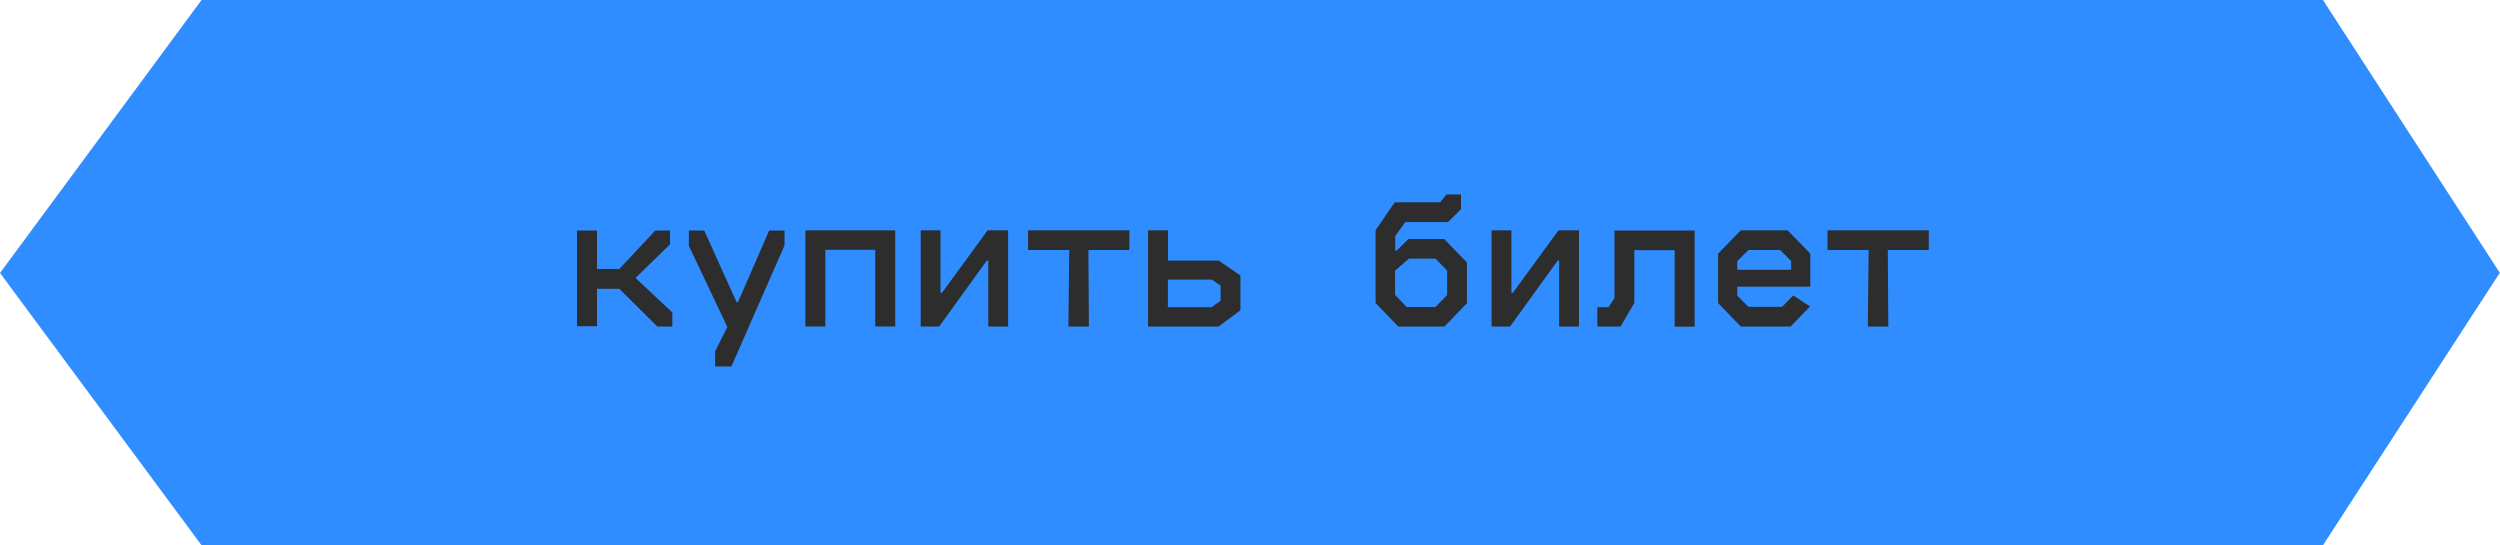
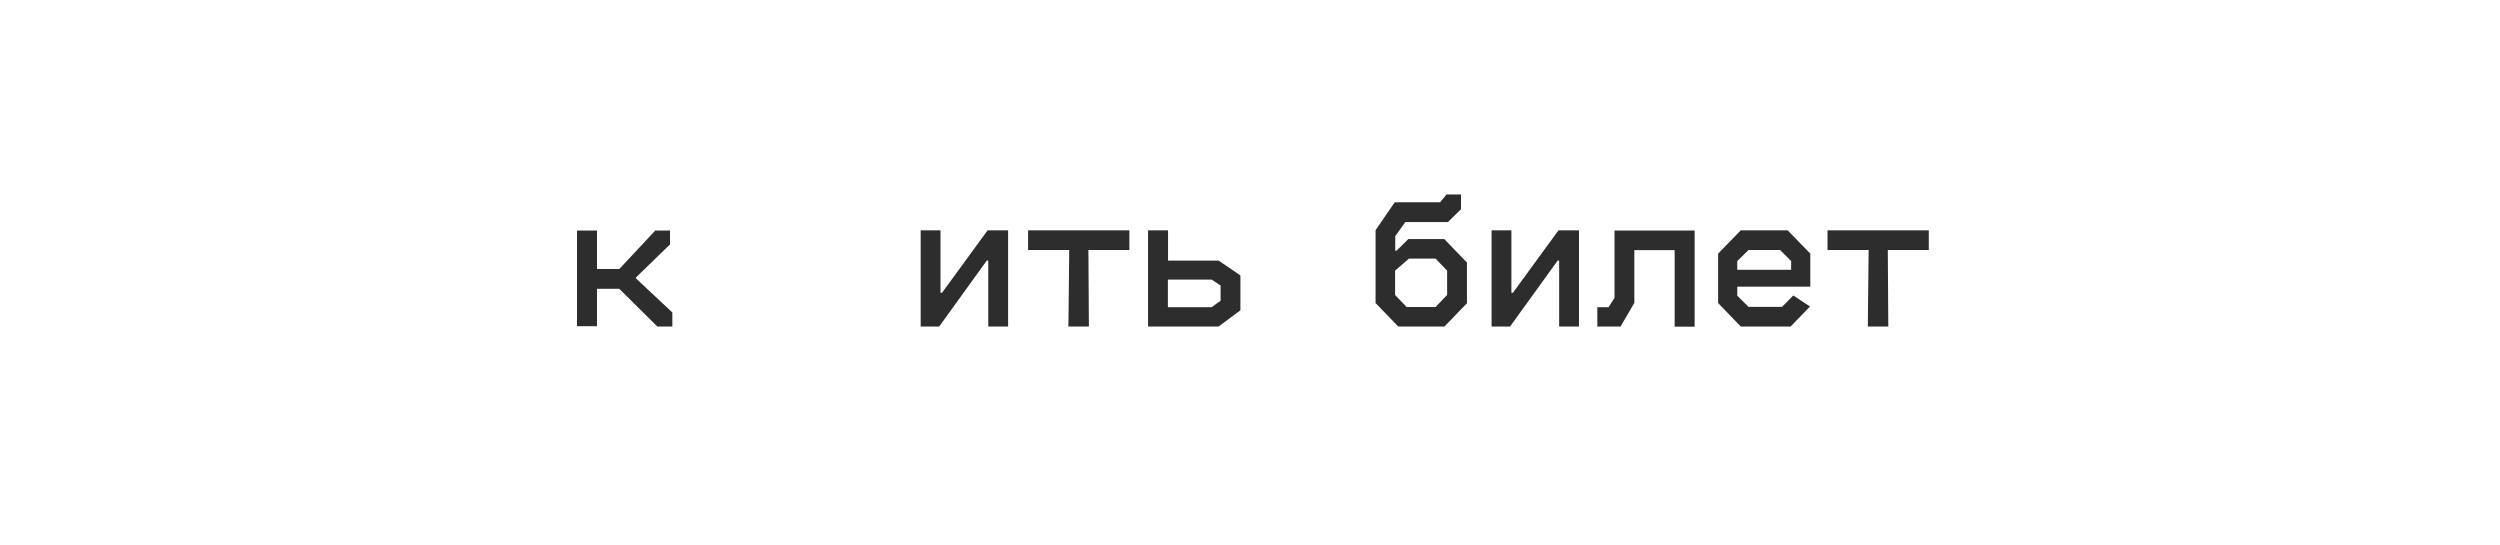
<svg xmlns="http://www.w3.org/2000/svg" width="1513" height="330" viewBox="0 0 1513 330" fill="none">
  <g clip-path="url(#clip0_2_204)">
-     <path d="M125 0H1405.9L1407.6 2.7L1510.8 161.9L1512.9 165.1L1510.8 168.3L1407.6 327.3L1405.9 330H122L120.2 327.6L2.6 168.7L0 165.2L2.6 161.7L120.2 2.4L122 0H125Z" fill="#308DFF" />
    <path d="M384.9 167.8V168.5L406.9 189.1V197.6H397.8L374.8 174.8H361.3V197.4H349.2V139.5H361.3V162.8H374.8L396.6 139.5H405.5V147.9L385 167.8H384.9Z" fill="#2D2D2D" />
-     <path d="M442.6 221.8H432.8V212.6L440.2 197.9L416.9 148.8V139.5H426.2L445.8 182.9H446.6L465.5 139.5H474.8V148.5L442.6 221.9V221.8Z" fill="#2D2D2D" />
-     <path d="M499.5 197.6H487.4V139.4H541.8V197.6H529.7V151.2H499.5V197.6Z" fill="#2D2D2D" />
    <path d="M568.5 197.6H557.2V139.4H569.2V177.2H570.1L597.7 139.4H610.1V197.6H598.1V157.7H597.2L568.4 197.6H568.5Z" fill="#2D2D2D" />
    <path d="M659 197.6H646.6L647.1 151.3H622.2V139.4H683.5V151.3H658.7L659 197.6Z" fill="#2D2D2D" />
    <path d="M737.5 197.6H694.8V139.4H706.9V157.7H737.5L750.7 166.7V187.8L737.5 197.6ZM706.8 169.2V185.9H733.3L738.7 182V172.8L733.3 169.2H706.8Z" fill="#2D2D2D" />
    <path d="M874.1 197.6H846.2L832.5 183.4V139.3L844.1 122.4H871.6L875.4 117.7H884.2V126.6L876.3 134.4H850.5L844.4 142.9V151.7H845.2L852.3 144.7H874.1L887.8 158.9V183.5L874.1 197.7V197.6ZM844.3 178.5L851.3 185.8H868.8L875.8 178.5V163.8L868.8 156.5H852.7L844.3 163.8V178.5Z" fill="#2D2D2D" />
    <path d="M914 197.6H902.7V139.4H914.7V177.2H915.6L943.2 139.4H955.6V197.6H943.6V157.7H942.7L913.9 197.6H914Z" fill="#2D2D2D" />
    <path d="M980.6 197.6H966.7V185.9H973.5L977.1 180.3V139.5H1025.6V197.7H1013.5V151.4H989.1V183.3L980.7 197.7L980.6 197.6Z" fill="#2D2D2D" />
    <path d="M1083.7 197.6H1053.5L1039.8 183.4V153.5L1053.5 139.4H1081.9L1095.6 153.5V173.5H1051.4V179L1058.2 185.7H1078.5L1085.3 178.8L1095.4 185.5L1083.7 197.6ZM1051.4 158V163.3H1084V158L1077.3 151.3H1058.2L1051.4 158Z" fill="#2D2D2D" />
    <path d="M1142.8 197.6H1130.4L1130.9 151.3H1106V139.4H1167.3V151.3H1142.5L1142.8 197.6Z" fill="#2D2D2D" />
  </g>
  <defs>
    <clipPath id="clip0_2_204">
      <rect width="1513" height="330" fill="white" />
    </clipPath>
  </defs>
</svg>